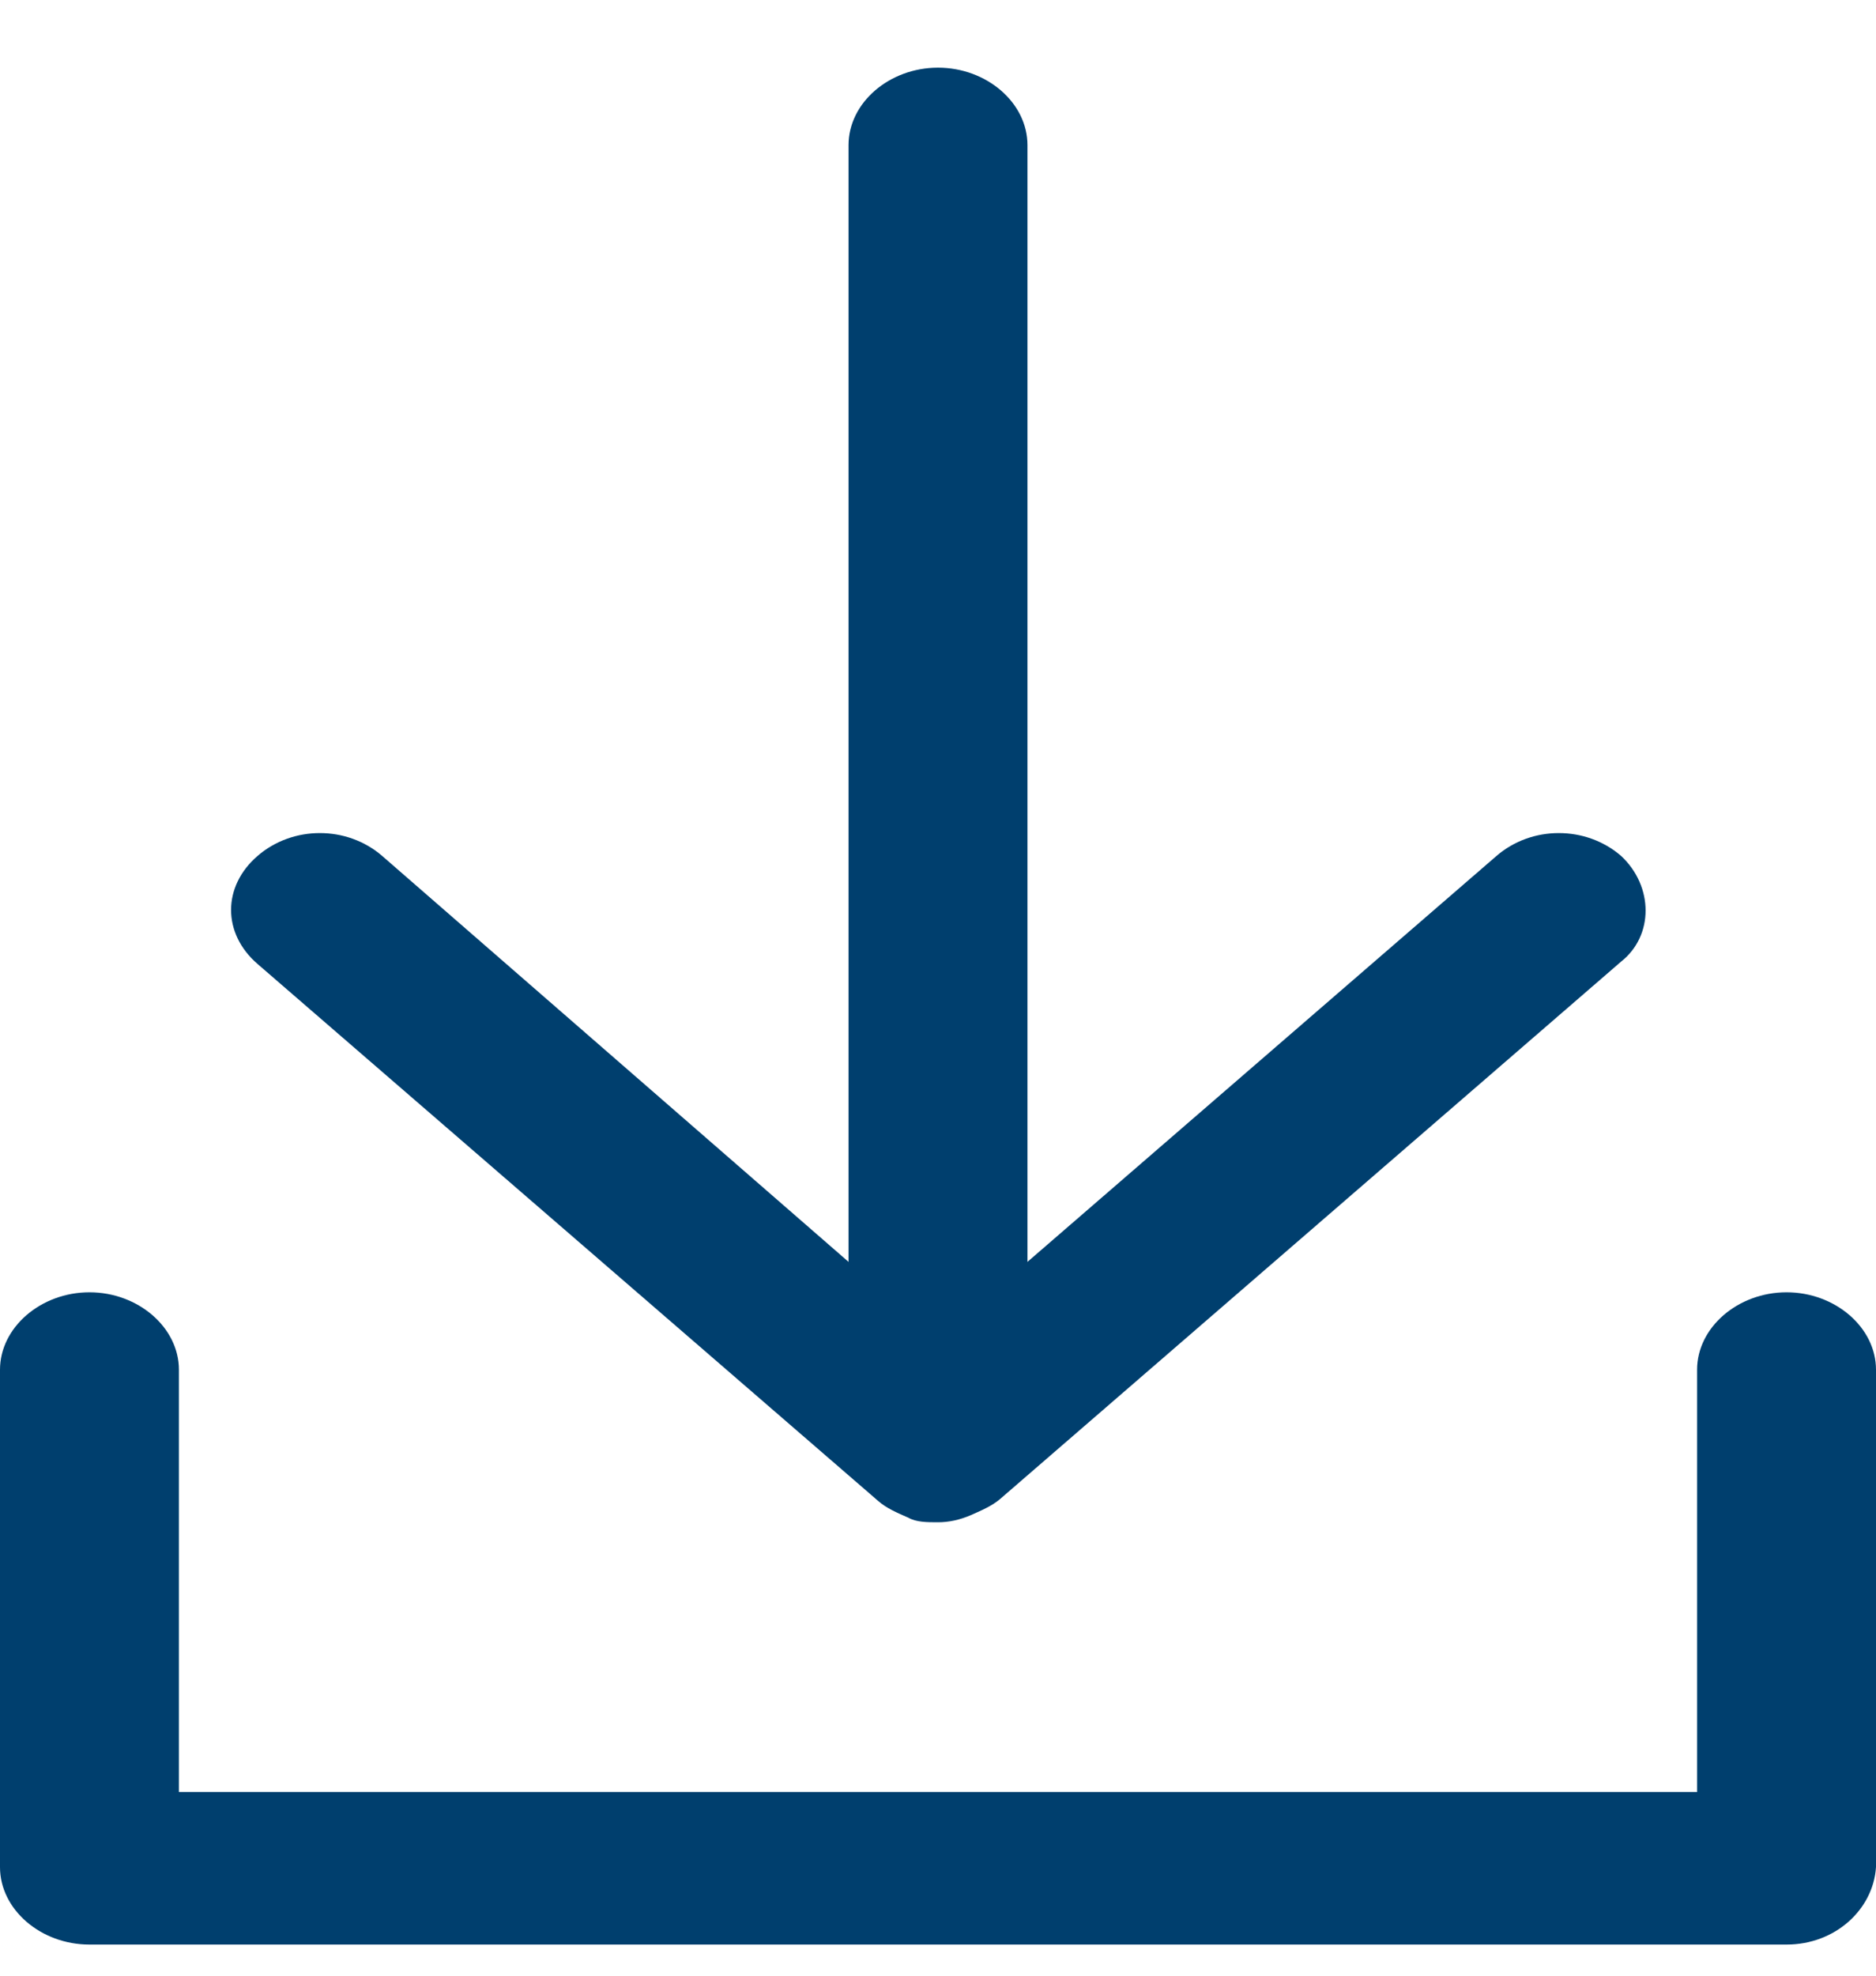
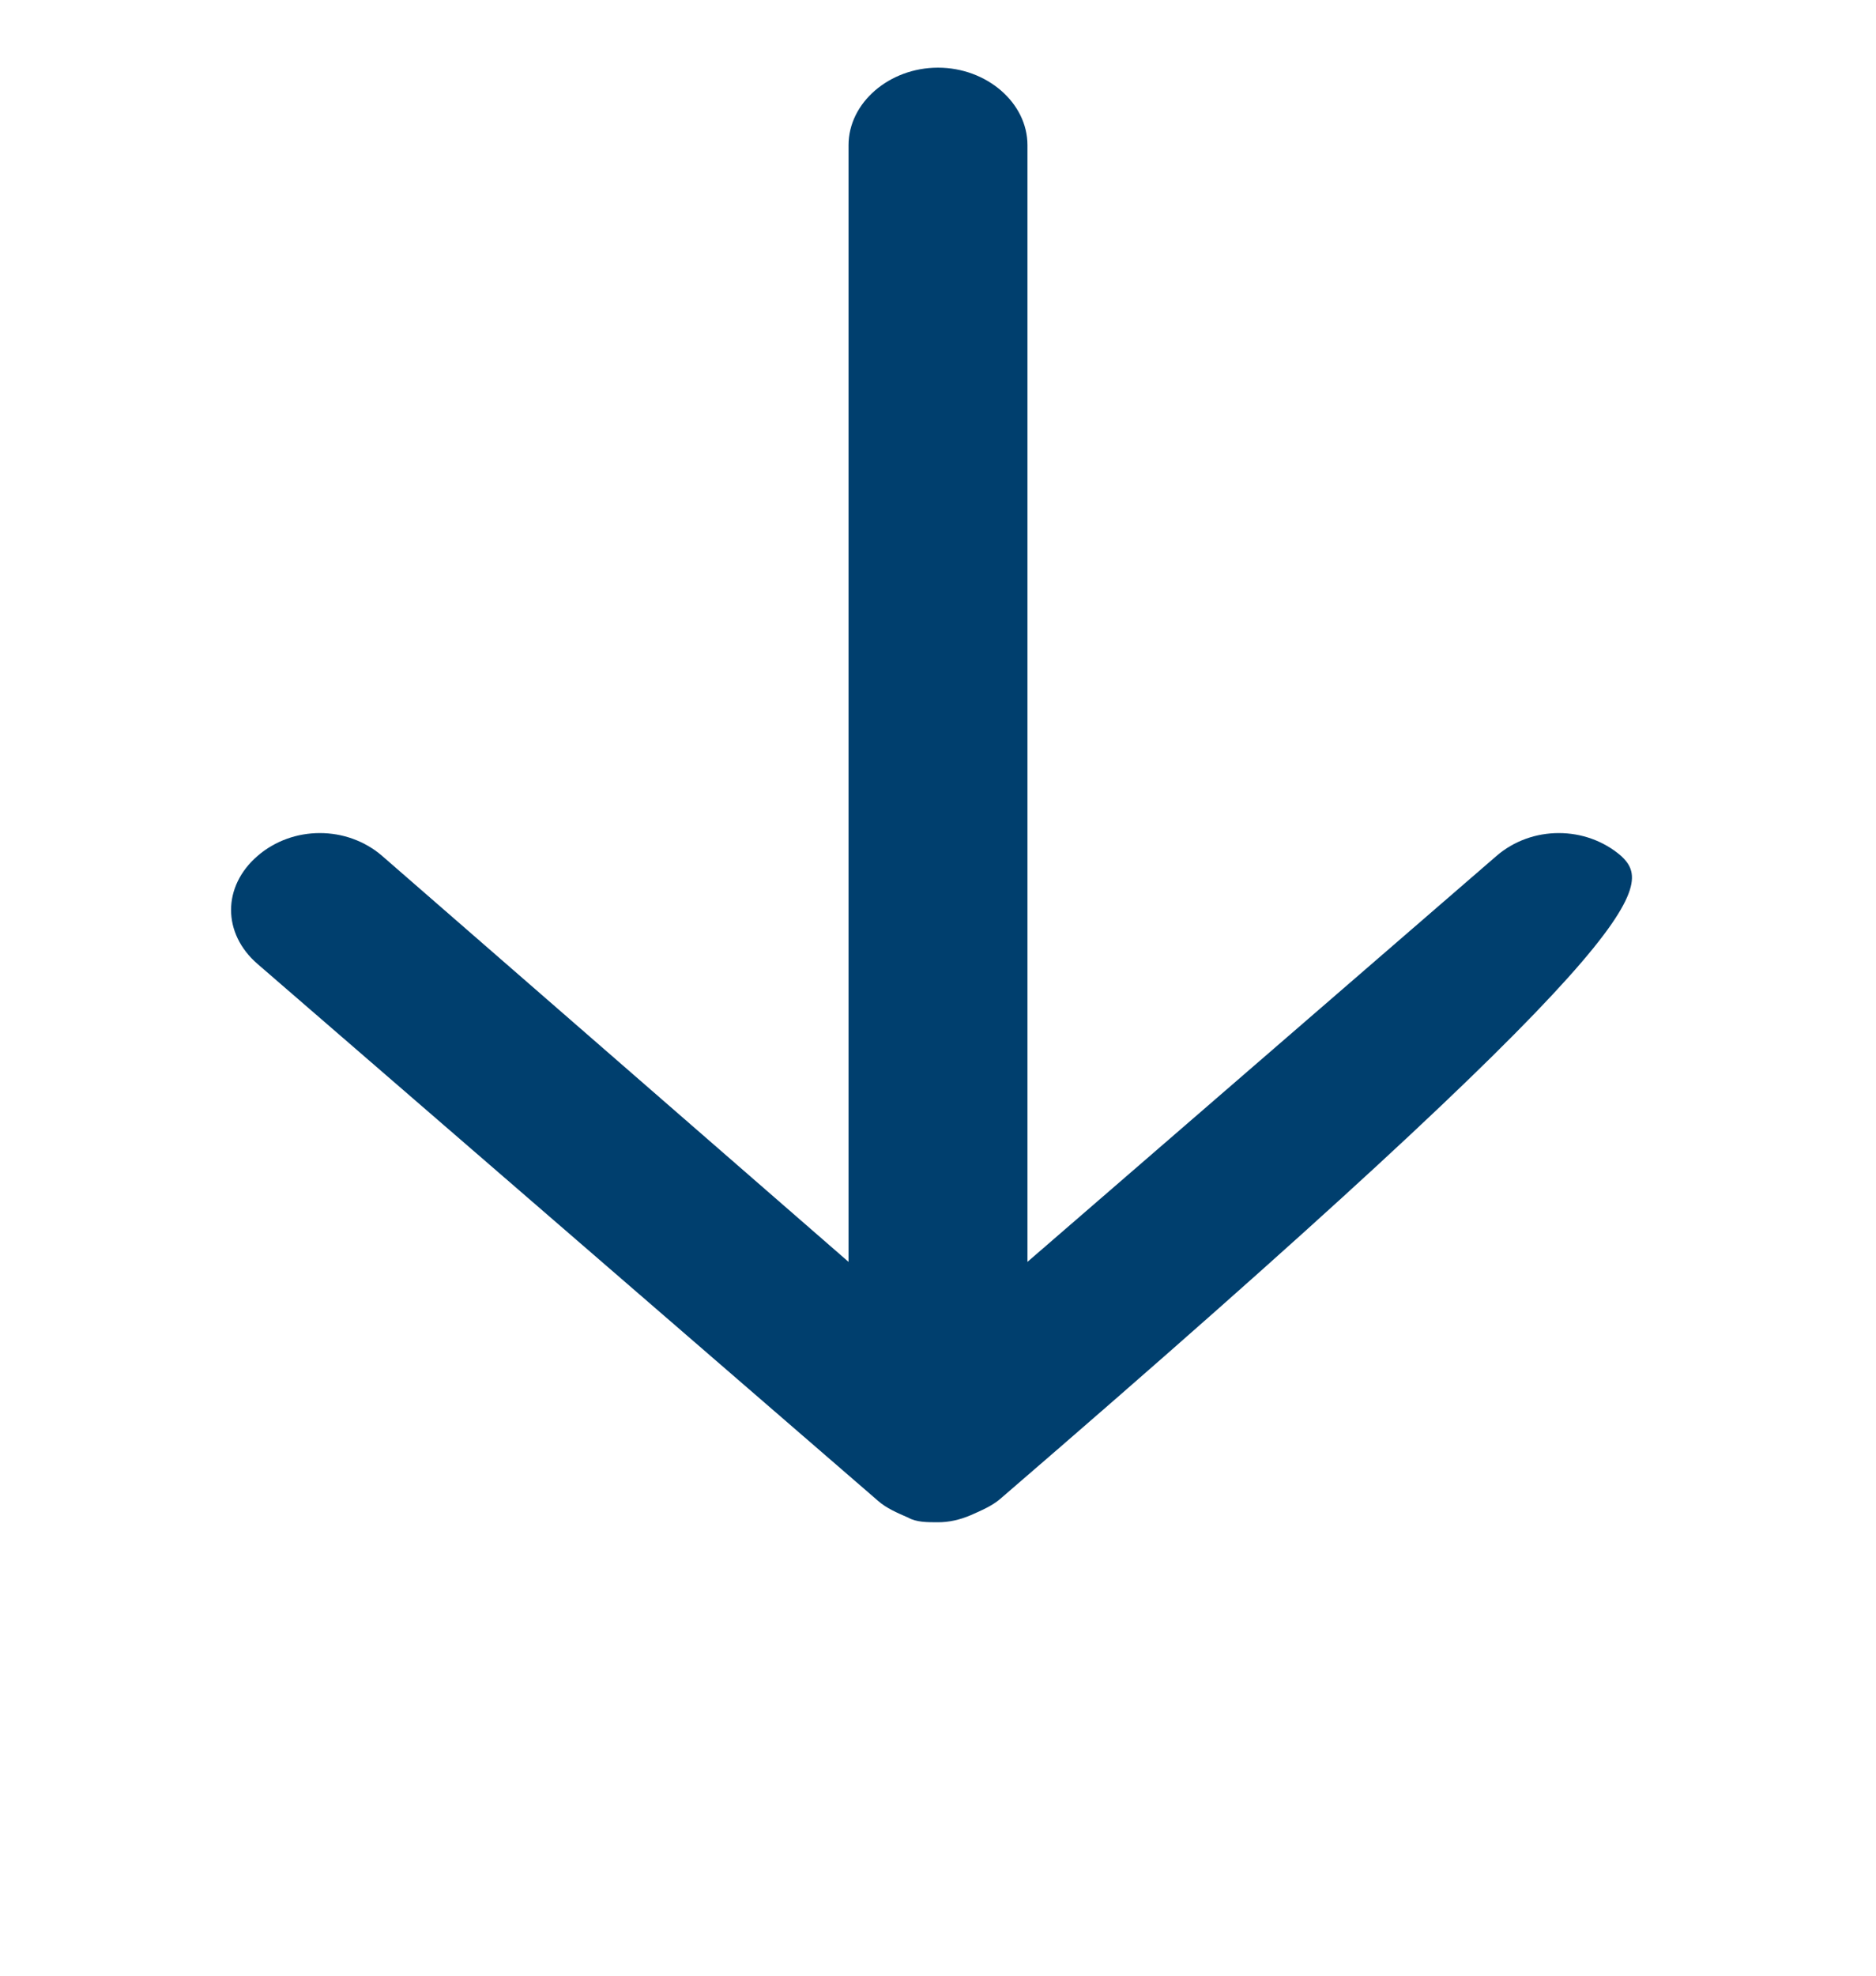
<svg xmlns="http://www.w3.org/2000/svg" width="19" height="20" viewBox="0 0 19 20" fill="none">
-   <path d="M16.419 8.665C16.062 8.356 15.513 8.356 15.156 8.665L10.406 12.774V1.469C10.406 1.041 9.994 0.685 9.5 0.685C9.006 0.685 8.594 1.041 8.594 1.469V12.774L3.871 8.665C3.514 8.356 2.965 8.356 2.608 8.665C2.251 8.974 2.251 9.449 2.608 9.758L8.896 15.196C8.978 15.268 9.088 15.315 9.198 15.363C9.28 15.41 9.39 15.41 9.5 15.41C9.61 15.41 9.72 15.386 9.83 15.339C9.939 15.291 10.049 15.244 10.132 15.172L16.419 9.734C16.749 9.473 16.749 8.974 16.419 8.665L16.419 8.665Z" fill="#003F6E" />
-   <path d="M18.094 19.685H0.906C0.412 19.685 0 19.329 0 18.901V13.866C0 13.439 0.412 13.082 0.906 13.082C1.4 13.082 1.812 13.439 1.812 13.866V18.141H17.188V13.866C17.188 13.439 17.6 13.082 18.094 13.082C18.588 13.082 19 13.439 19 13.866V18.901C18.972 19.329 18.588 19.685 18.094 19.685Z" fill="#003F6E" />
+   <path d="M16.419 8.665C16.062 8.356 15.513 8.356 15.156 8.665L10.406 12.774V1.469C10.406 1.041 9.994 0.685 9.5 0.685C9.006 0.685 8.594 1.041 8.594 1.469V12.774L3.871 8.665C3.514 8.356 2.965 8.356 2.608 8.665C2.251 8.974 2.251 9.449 2.608 9.758L8.896 15.196C8.978 15.268 9.088 15.315 9.198 15.363C9.28 15.41 9.39 15.41 9.5 15.41C9.61 15.41 9.72 15.386 9.83 15.339C9.939 15.291 10.049 15.244 10.132 15.172C16.749 9.473 16.749 8.974 16.419 8.665L16.419 8.665Z" fill="#003F6E" />
</svg>